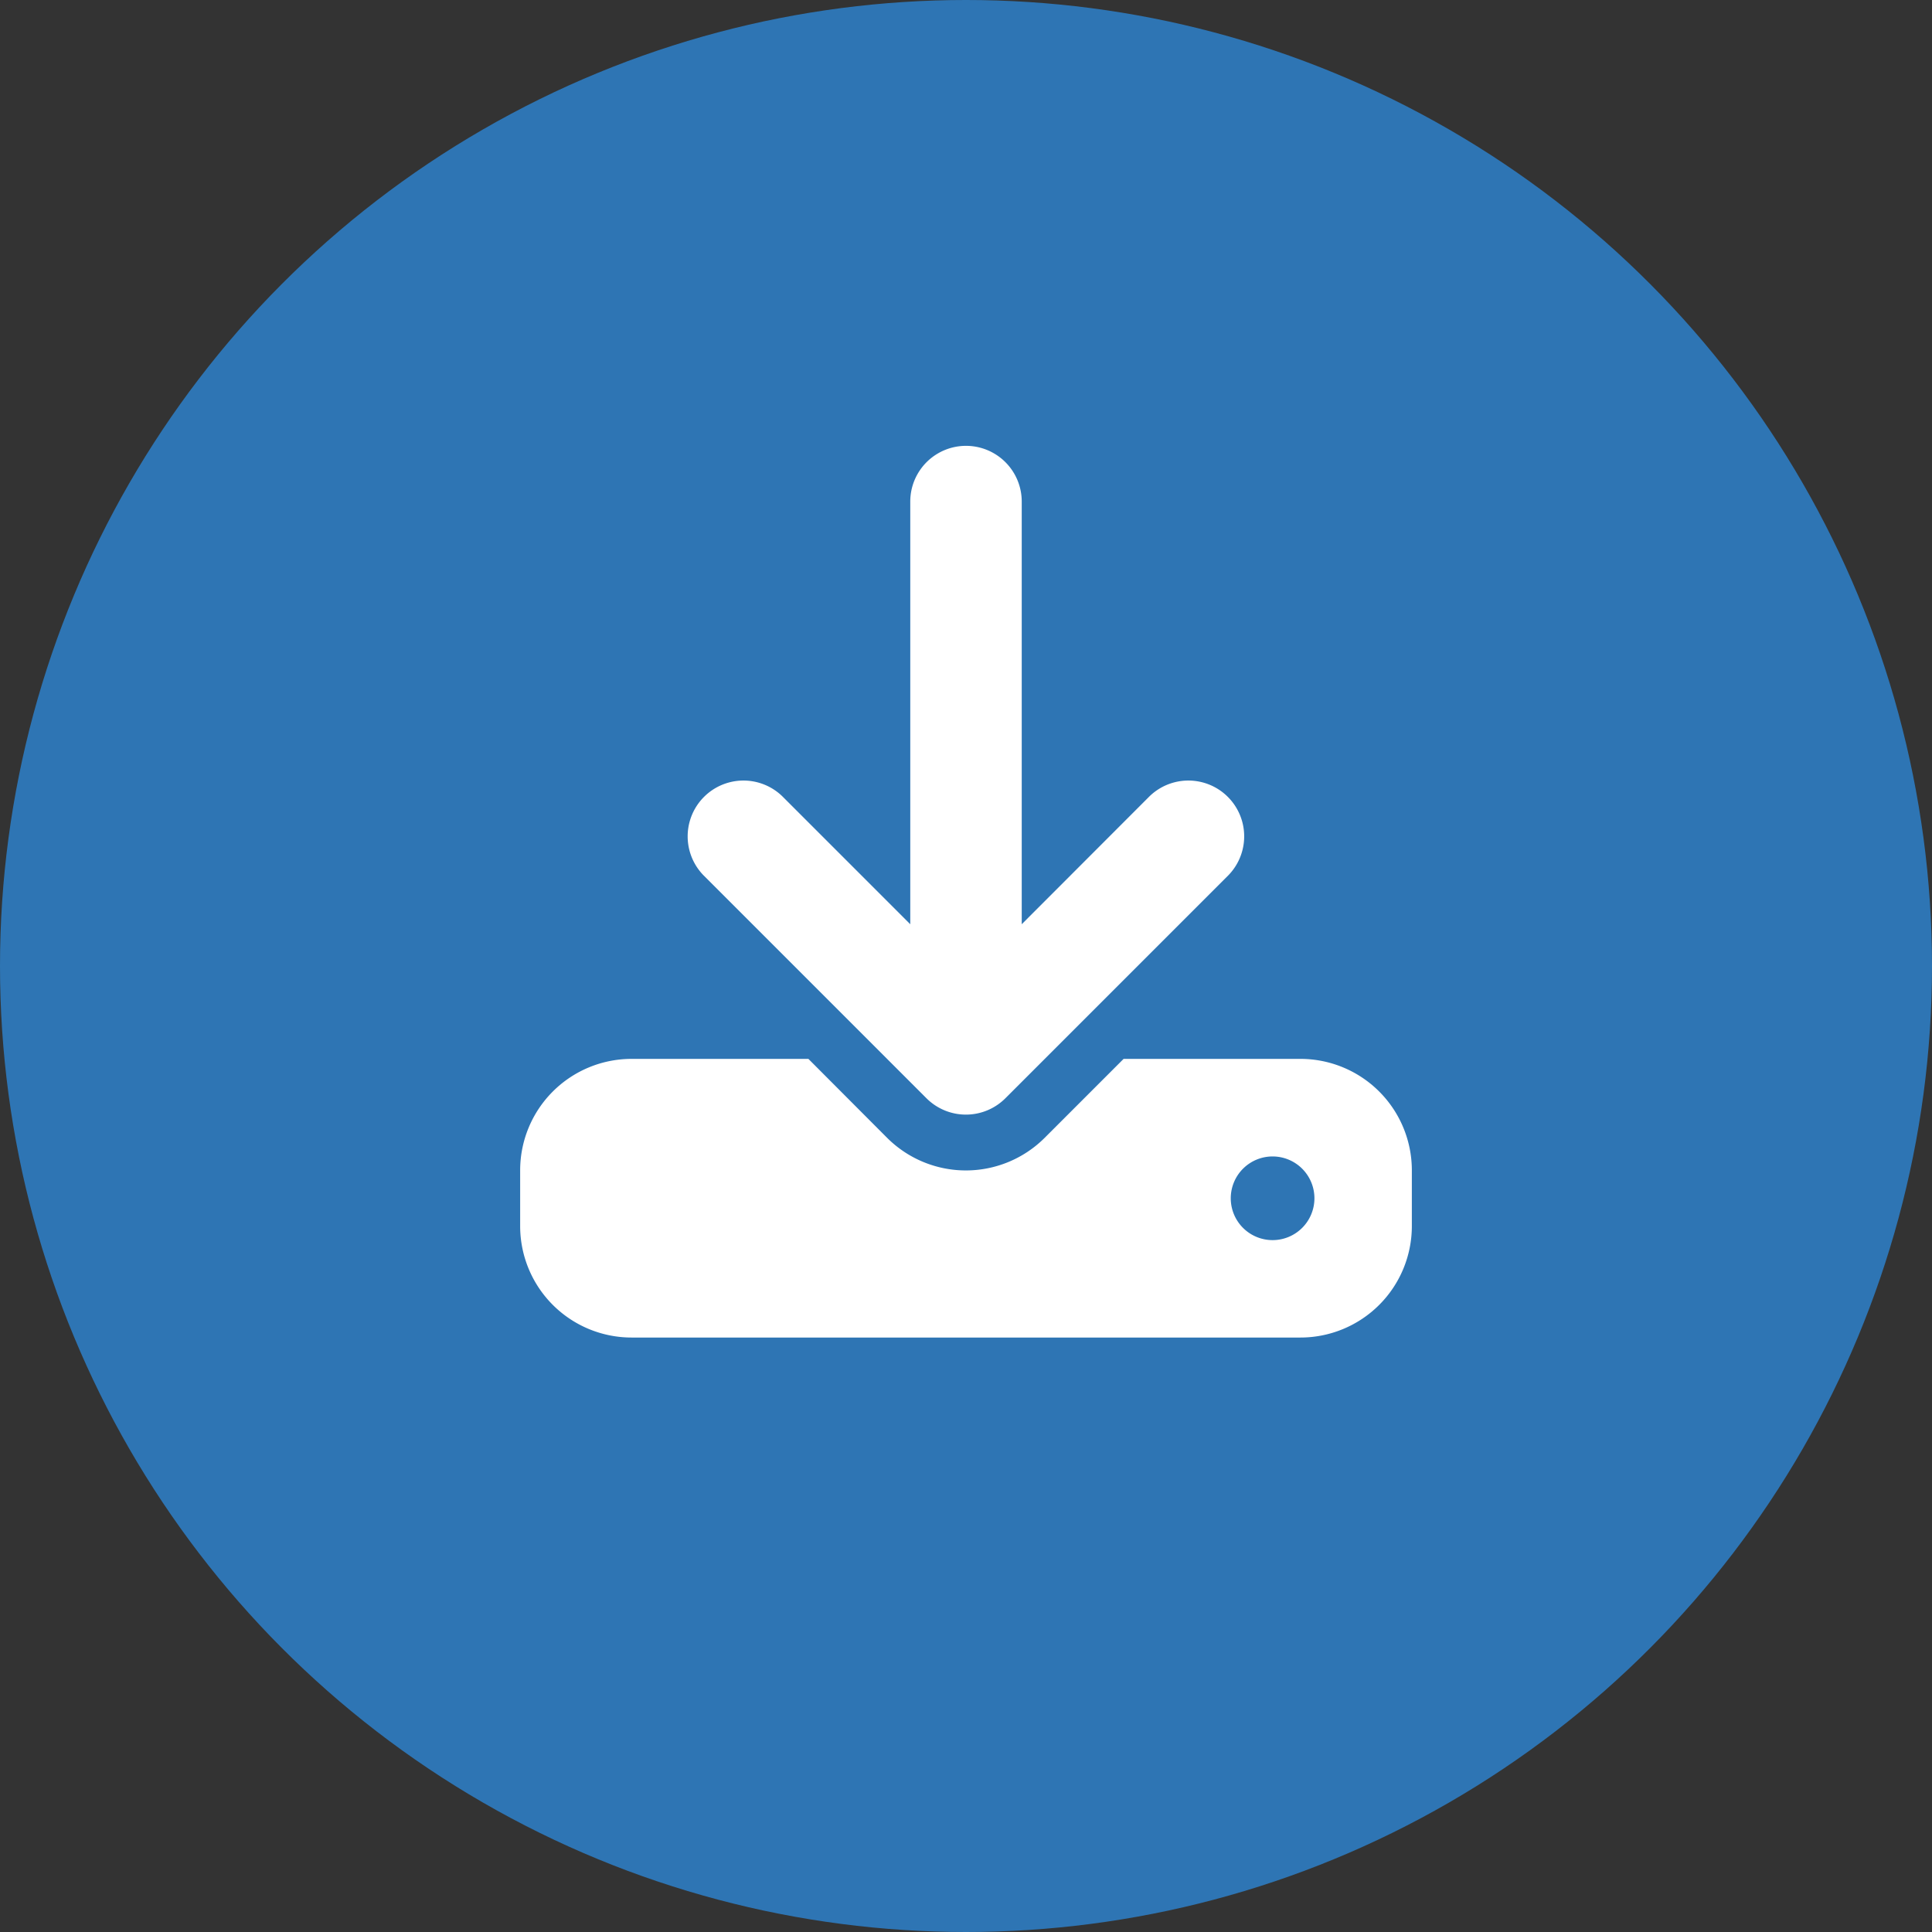
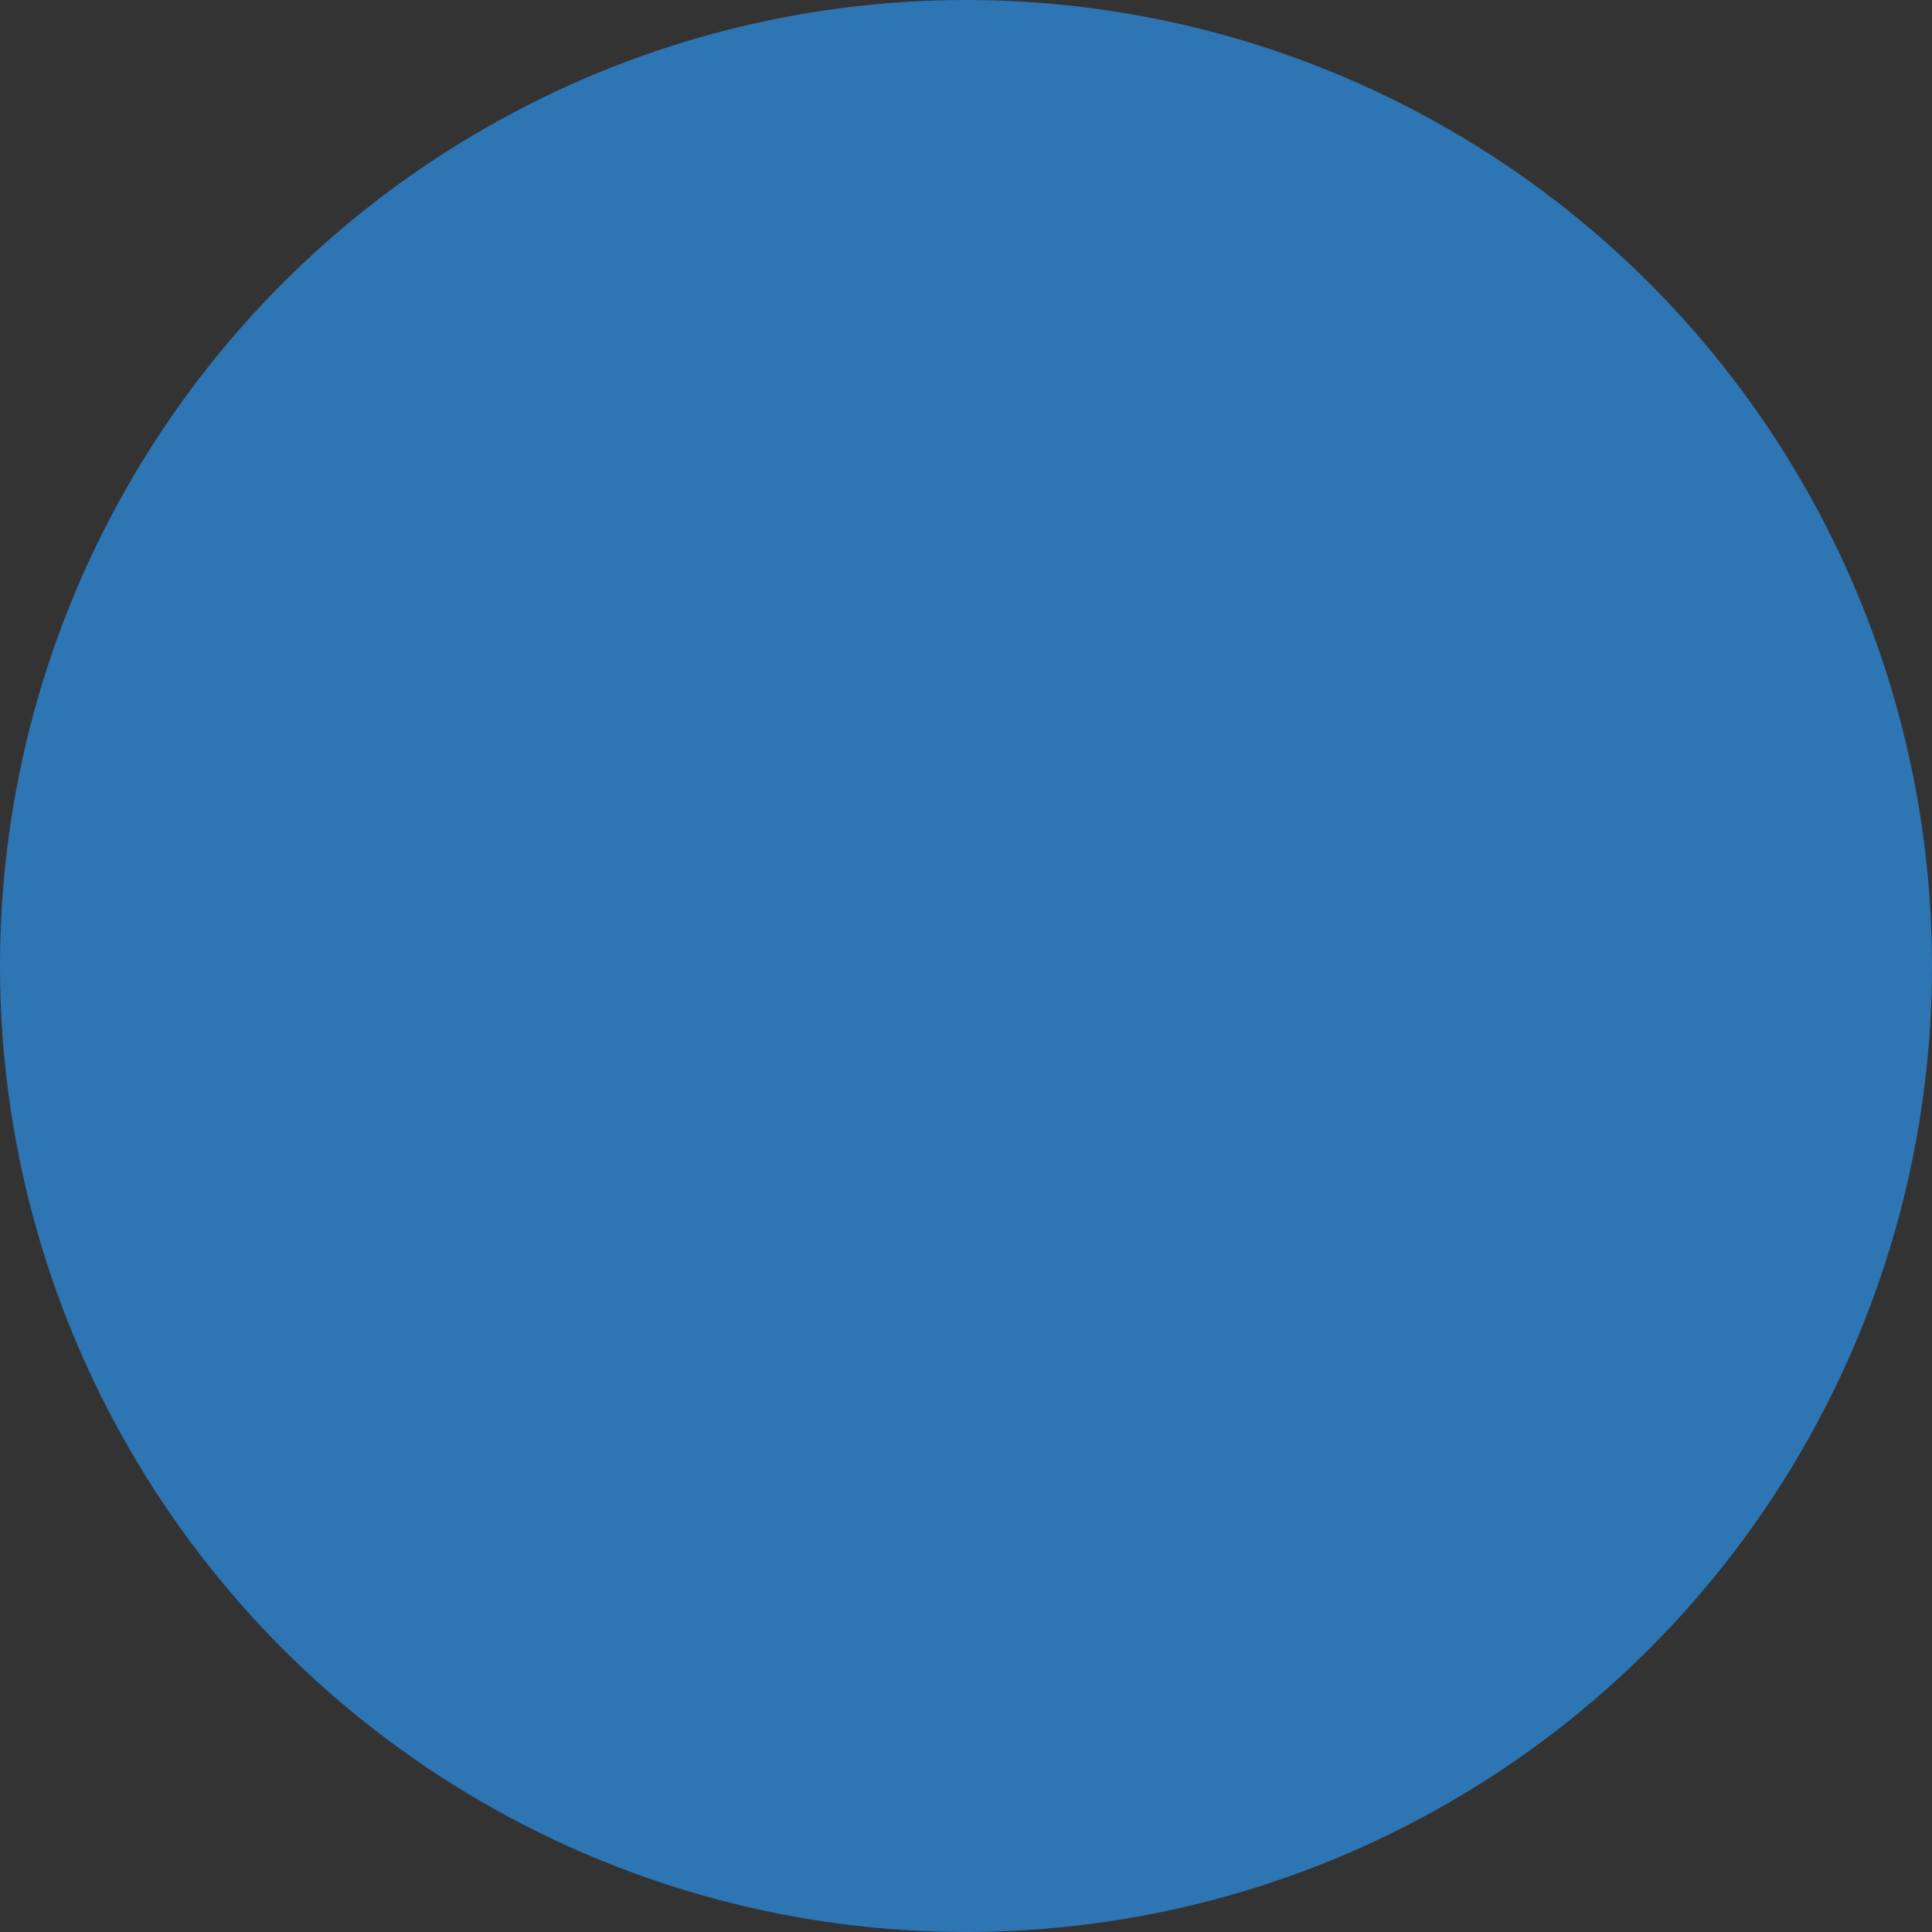
<svg xmlns="http://www.w3.org/2000/svg" id="down" width="26" height="26" viewBox="0 0 26 26">
  <rect x="0" y="0" width="26" height="26" fill="#333333" stroke="none" />
  <circle id="타원_106" data-name="타원 106" cx="13" cy="13" r="13" fill="#2e75b4" />
-   <path id="download-solid" d="M6.75.75a.75.75,0,0,0-1.5,0V6.438L3.53,4.718A.751.751,0,0,0,2.468,5.78l3,3a.751.751,0,0,0,1.062,0l3-3A.751.751,0,0,0,8.468,4.718L6.75,6.438ZM1.5,8.25A1.5,1.5,0,0,0,0,9.75v.75A1.5,1.5,0,0,0,1.5,12h9A1.5,1.5,0,0,0,12,10.5V9.75a1.5,1.5,0,0,0-1.5-1.5H8.121L7.059,9.312a1.5,1.5,0,0,1-2.121,0L3.879,8.25Zm8.625,1.313a.563.563,0,1,1-.562.563A.563.563,0,0,1,10.125,9.563Z" transform="translate(7 6)" fill="#fff" />
</svg>